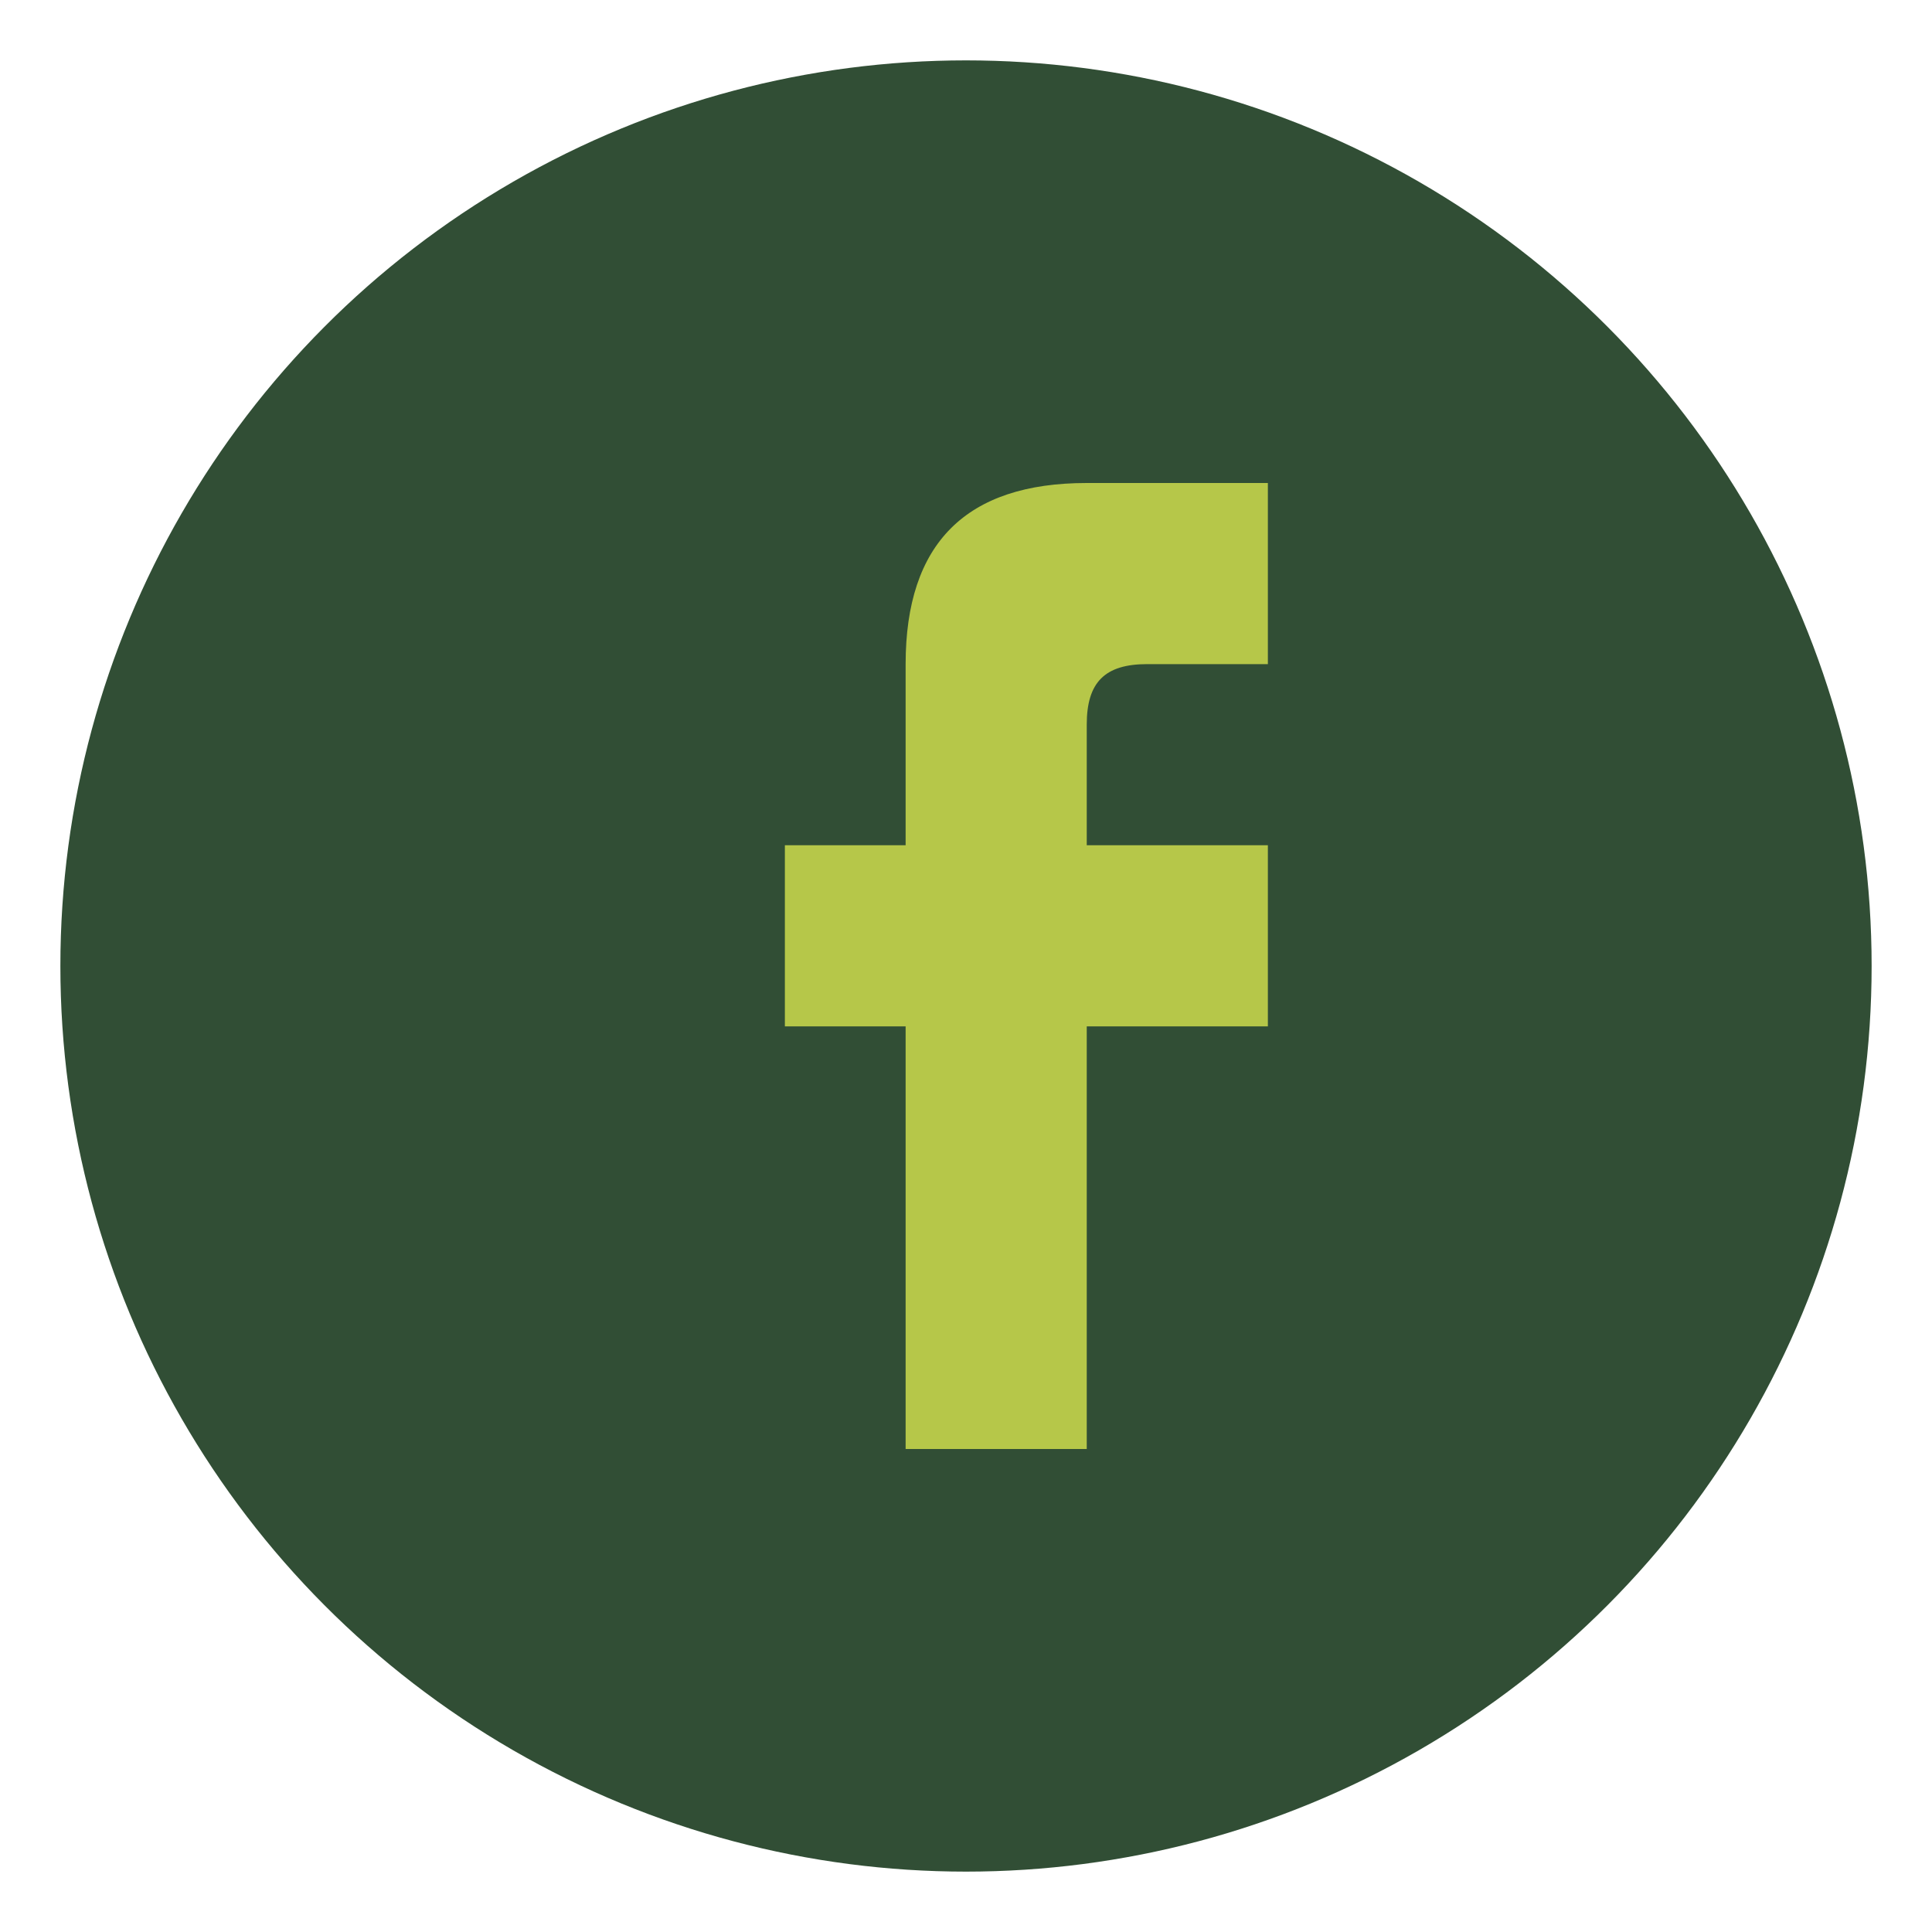
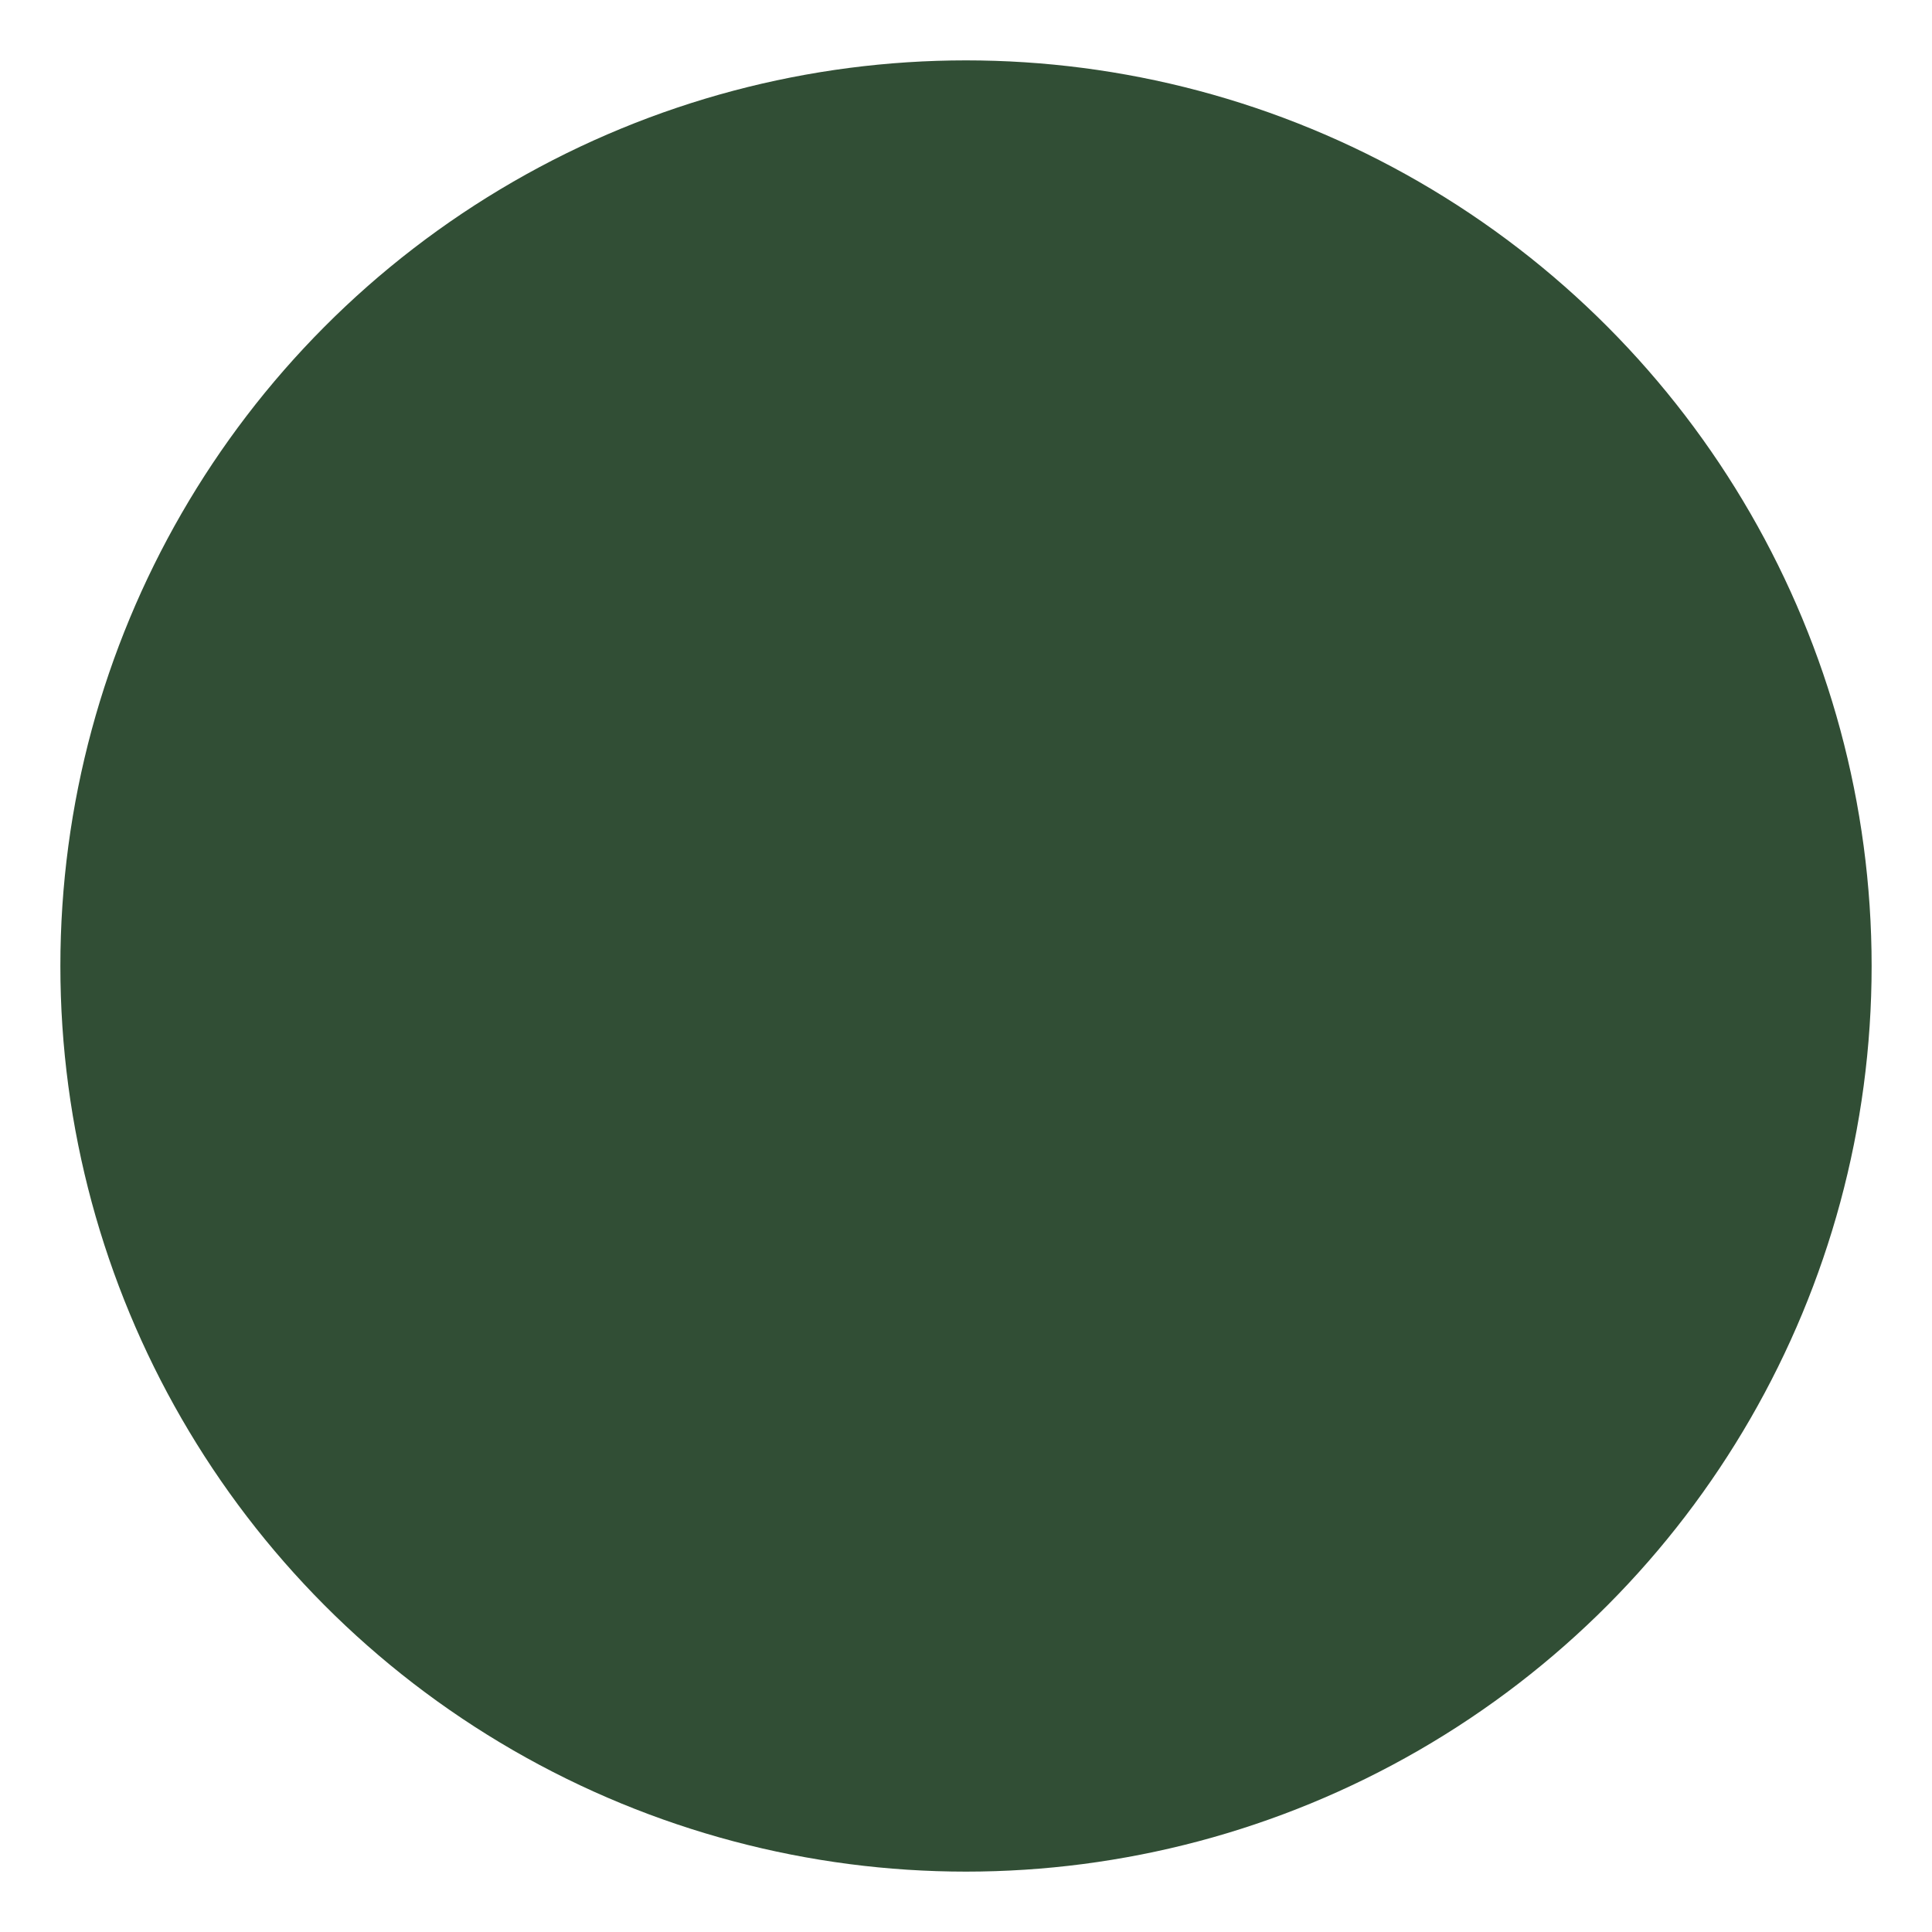
<svg xmlns="http://www.w3.org/2000/svg" width="32" height="32" viewBox="0 0 32 32">
  <circle cx="16" cy="16" r="15" fill="#314e35" />
-   <path d="M18 17h3v-3h-3v-2c0-.7.3-1 1-1h2v-3h-3c-2 0-3 1-3 3v3h-2v3h2v7h3v-7z" fill="#b6c749" />
</svg>